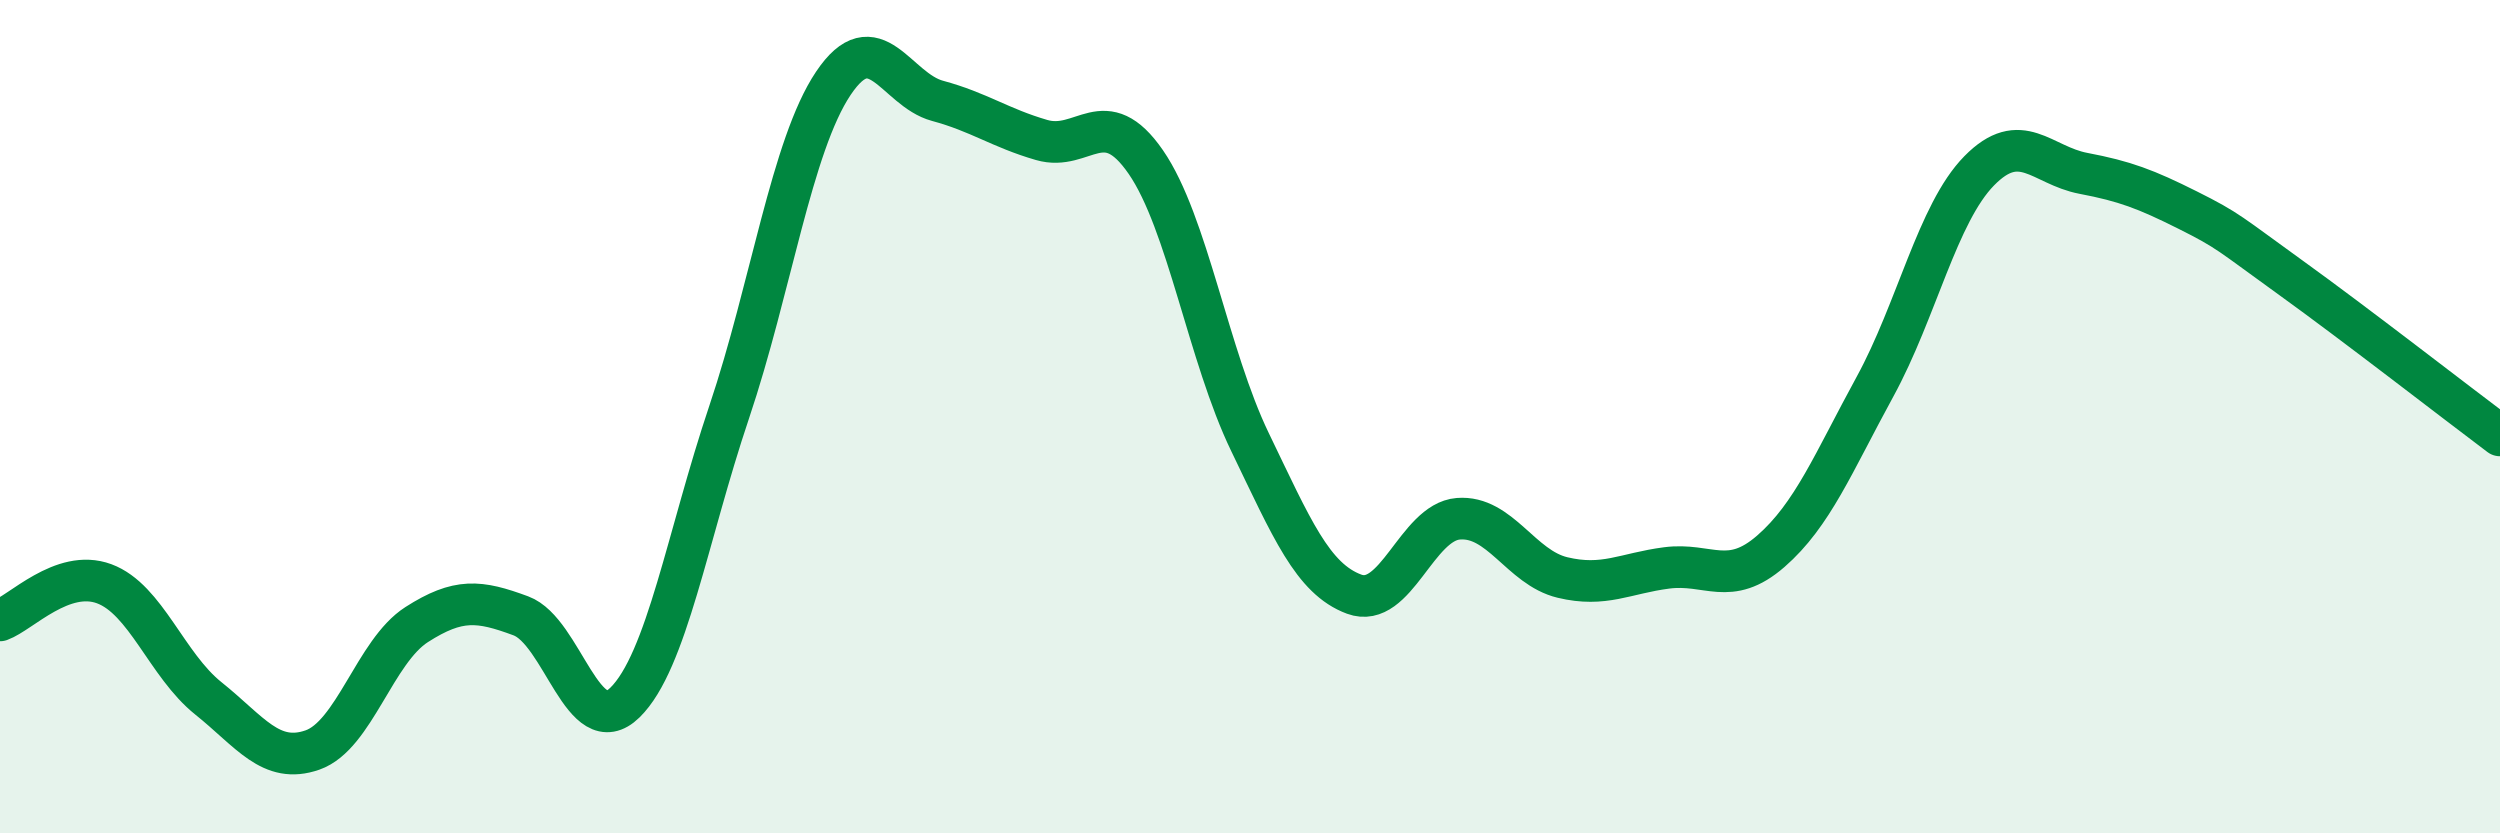
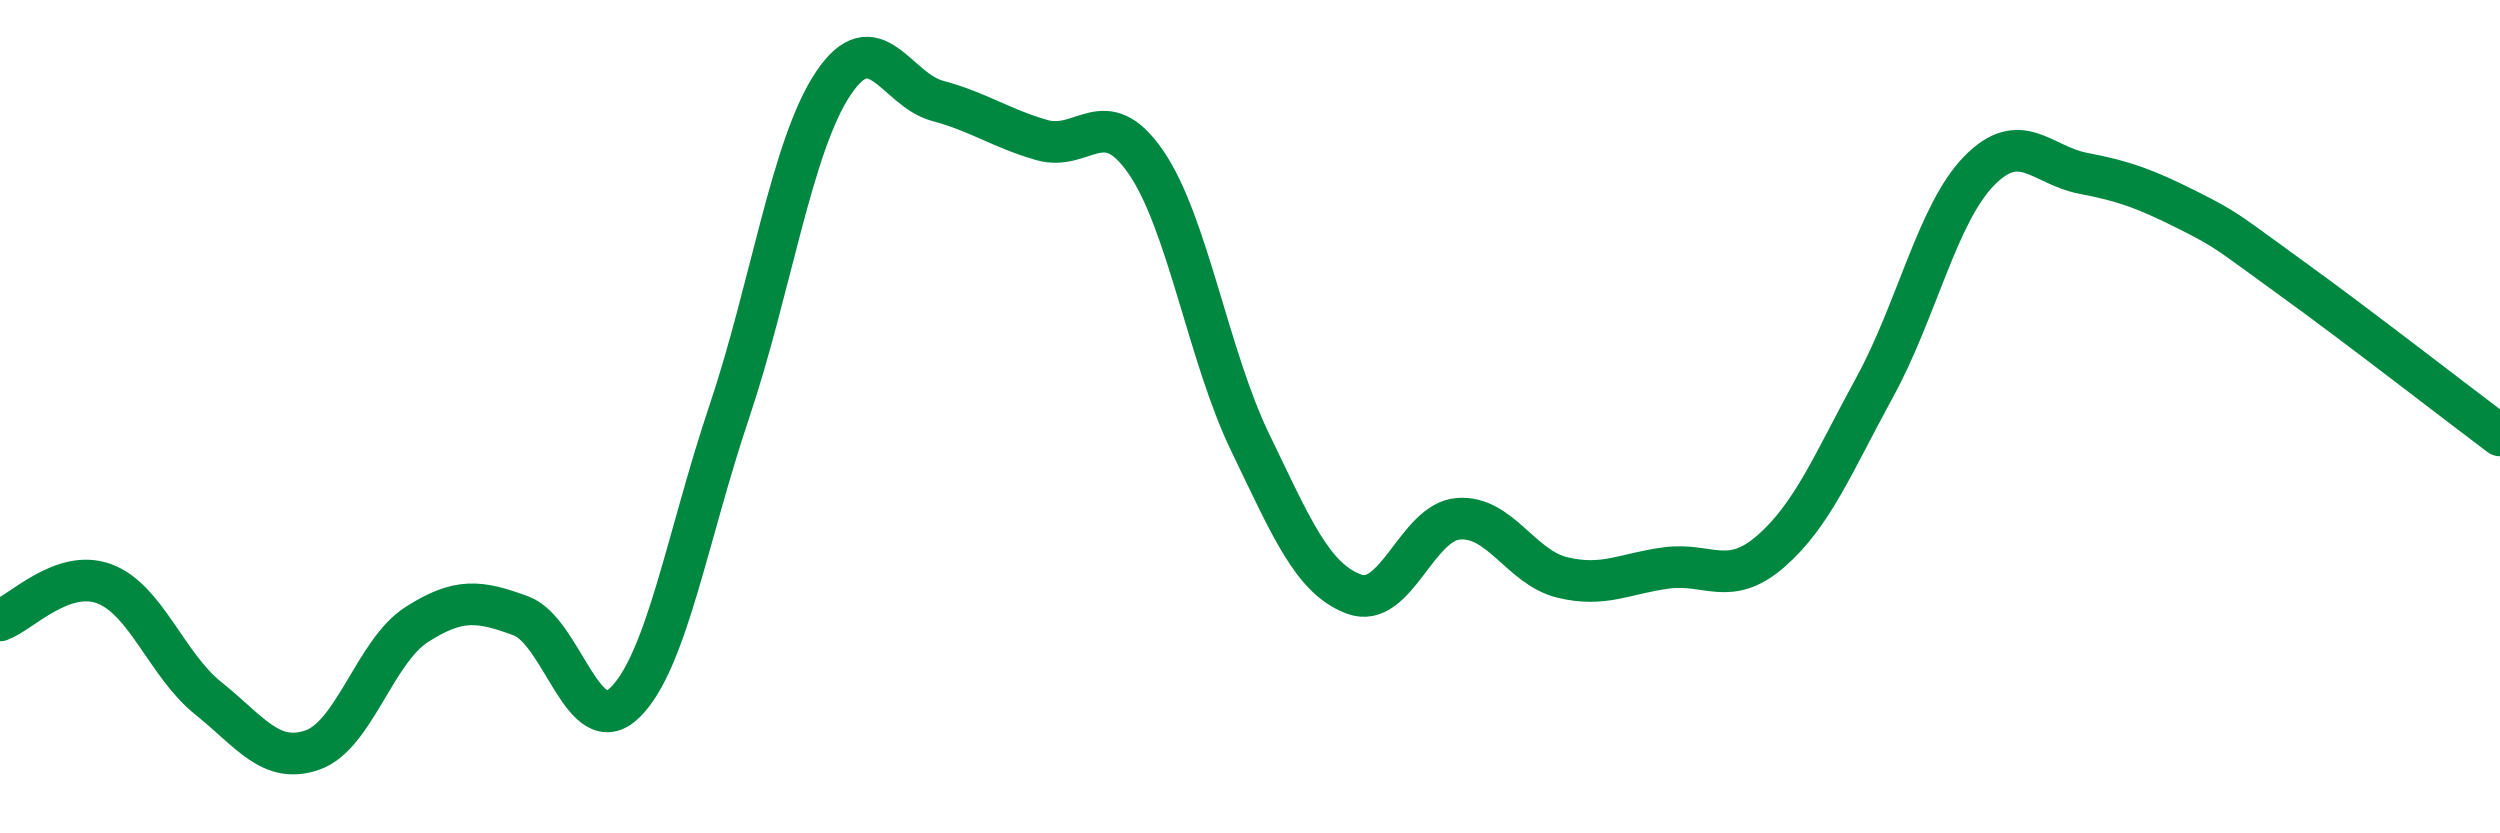
<svg xmlns="http://www.w3.org/2000/svg" width="60" height="20" viewBox="0 0 60 20">
-   <path d="M 0,14.89 C 0.5,14.71 1.5,13.64 2.5,14.01 C 3.5,14.38 4,15.96 5,16.76 C 6,17.56 6.5,18.35 7.5,18 C 8.5,17.65 9,15.63 10,14.99 C 11,14.35 11.5,14.41 12.5,14.78 C 13.5,15.15 14,17.84 15,16.86 C 16,15.88 16.5,12.86 17.5,9.89 C 18.5,6.92 19,3.49 20,2 C 21,0.51 21.5,2.15 22.5,2.42 C 23.5,2.69 24,3.07 25,3.36 C 26,3.65 26.5,2.44 27.5,3.89 C 28.5,5.34 29,8.54 30,10.61 C 31,12.68 31.5,13.89 32.5,14.26 C 33.5,14.63 34,12.53 35,12.45 C 36,12.37 36.5,13.62 37.5,13.86 C 38.5,14.1 39,13.76 40,13.63 C 41,13.5 41.5,14.1 42.5,13.23 C 43.5,12.36 44,11.11 45,9.28 C 46,7.45 46.5,5.12 47.5,4.1 C 48.5,3.08 49,3.97 50,4.16 C 51,4.35 51.5,4.54 52.5,5.04 C 53.5,5.54 53.5,5.6 55,6.68 C 56.5,7.76 59,9.7 60,10.45L60 20L0 20Z" fill="#008740" opacity="0.1" stroke-linecap="round" stroke-linejoin="round" />
  <path d="M 0,14.89 C 0.5,14.71 1.5,13.64 2.5,14.01 C 3.5,14.38 4,15.96 5,16.76 C 6,17.56 6.5,18.35 7.5,18 C 8.5,17.65 9,15.63 10,14.99 C 11,14.35 11.5,14.41 12.5,14.78 C 13.5,15.15 14,17.84 15,16.86 C 16,15.88 16.5,12.86 17.5,9.89 C 18.5,6.92 19,3.49 20,2 C 21,0.51 21.5,2.15 22.5,2.42 C 23.5,2.69 24,3.07 25,3.36 C 26,3.65 26.5,2.44 27.5,3.89 C 28.5,5.34 29,8.54 30,10.61 C 31,12.68 31.5,13.89 32.5,14.26 C 33.5,14.63 34,12.53 35,12.45 C 36,12.37 36.5,13.62 37.5,13.86 C 38.5,14.1 39,13.76 40,13.63 C 41,13.5 41.5,14.1 42.5,13.23 C 43.5,12.36 44,11.11 45,9.28 C 46,7.45 46.5,5.12 47.5,4.1 C 48.5,3.08 49,3.97 50,4.16 C 51,4.35 51.5,4.54 52.5,5.04 C 53.5,5.54 53.5,5.6 55,6.68 C 56.5,7.76 59,9.7 60,10.45" stroke="#008740" stroke-width="1" fill="none" stroke-linecap="round" stroke-linejoin="round" />
</svg>